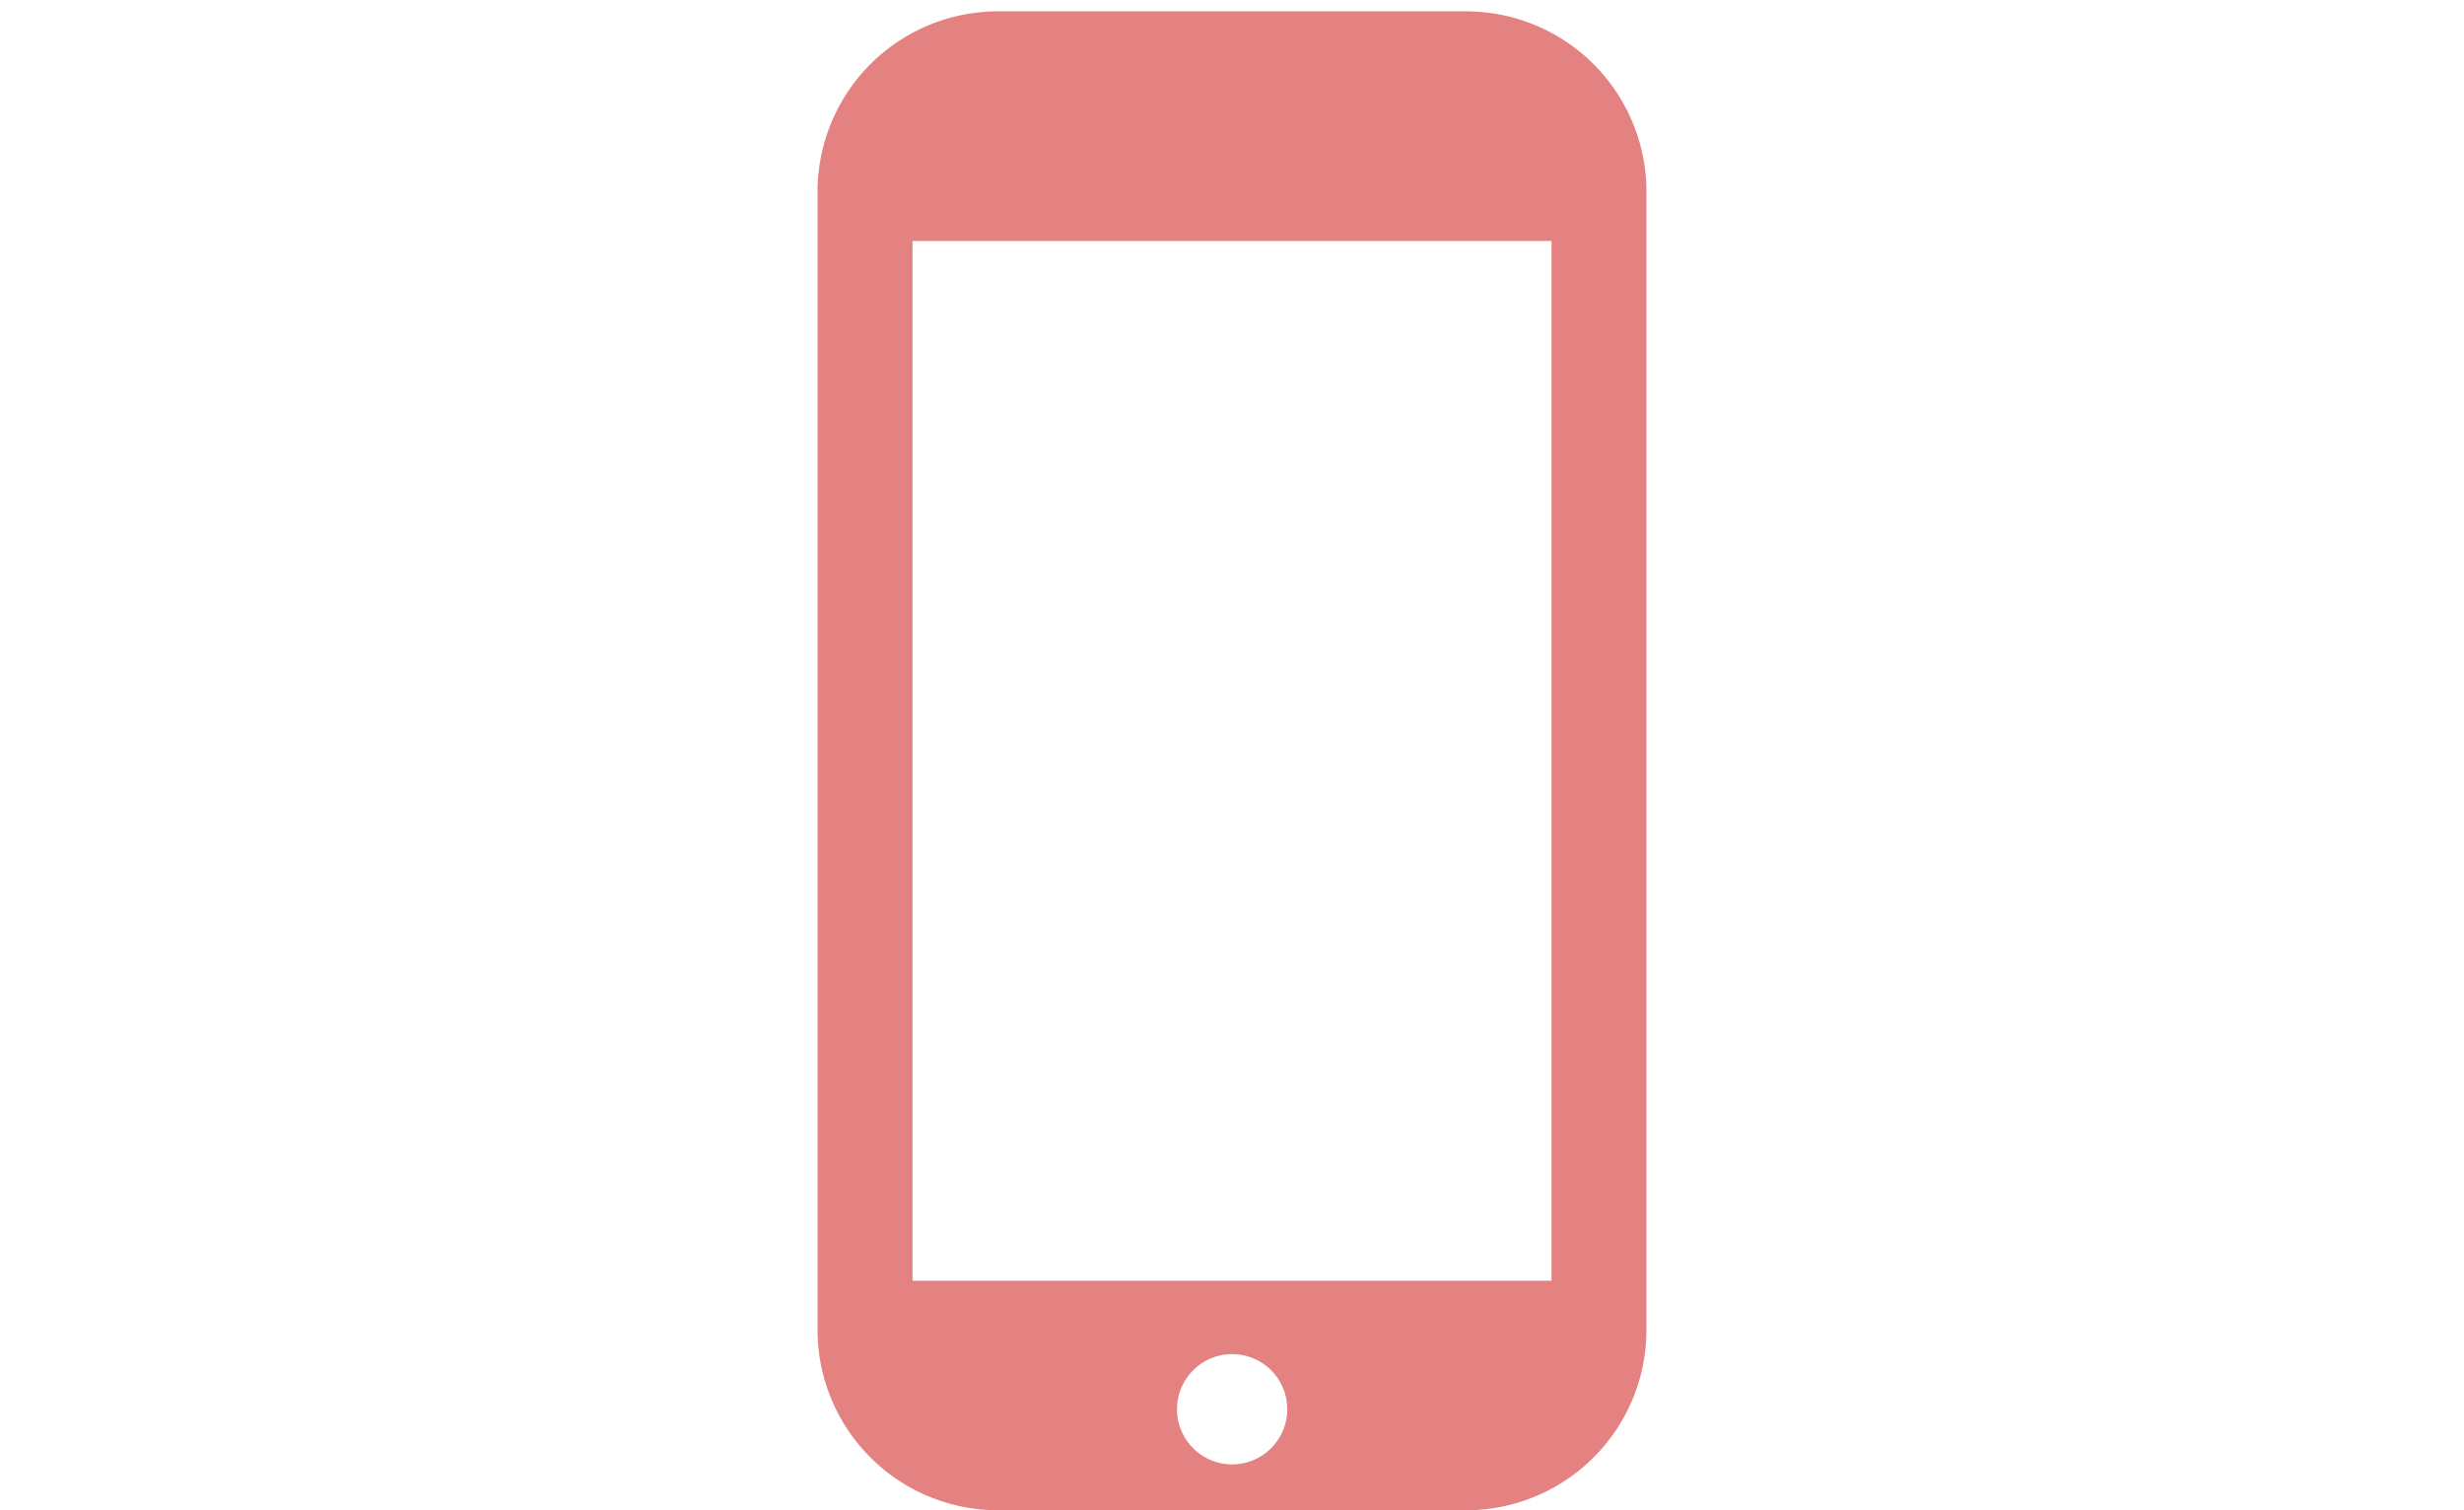
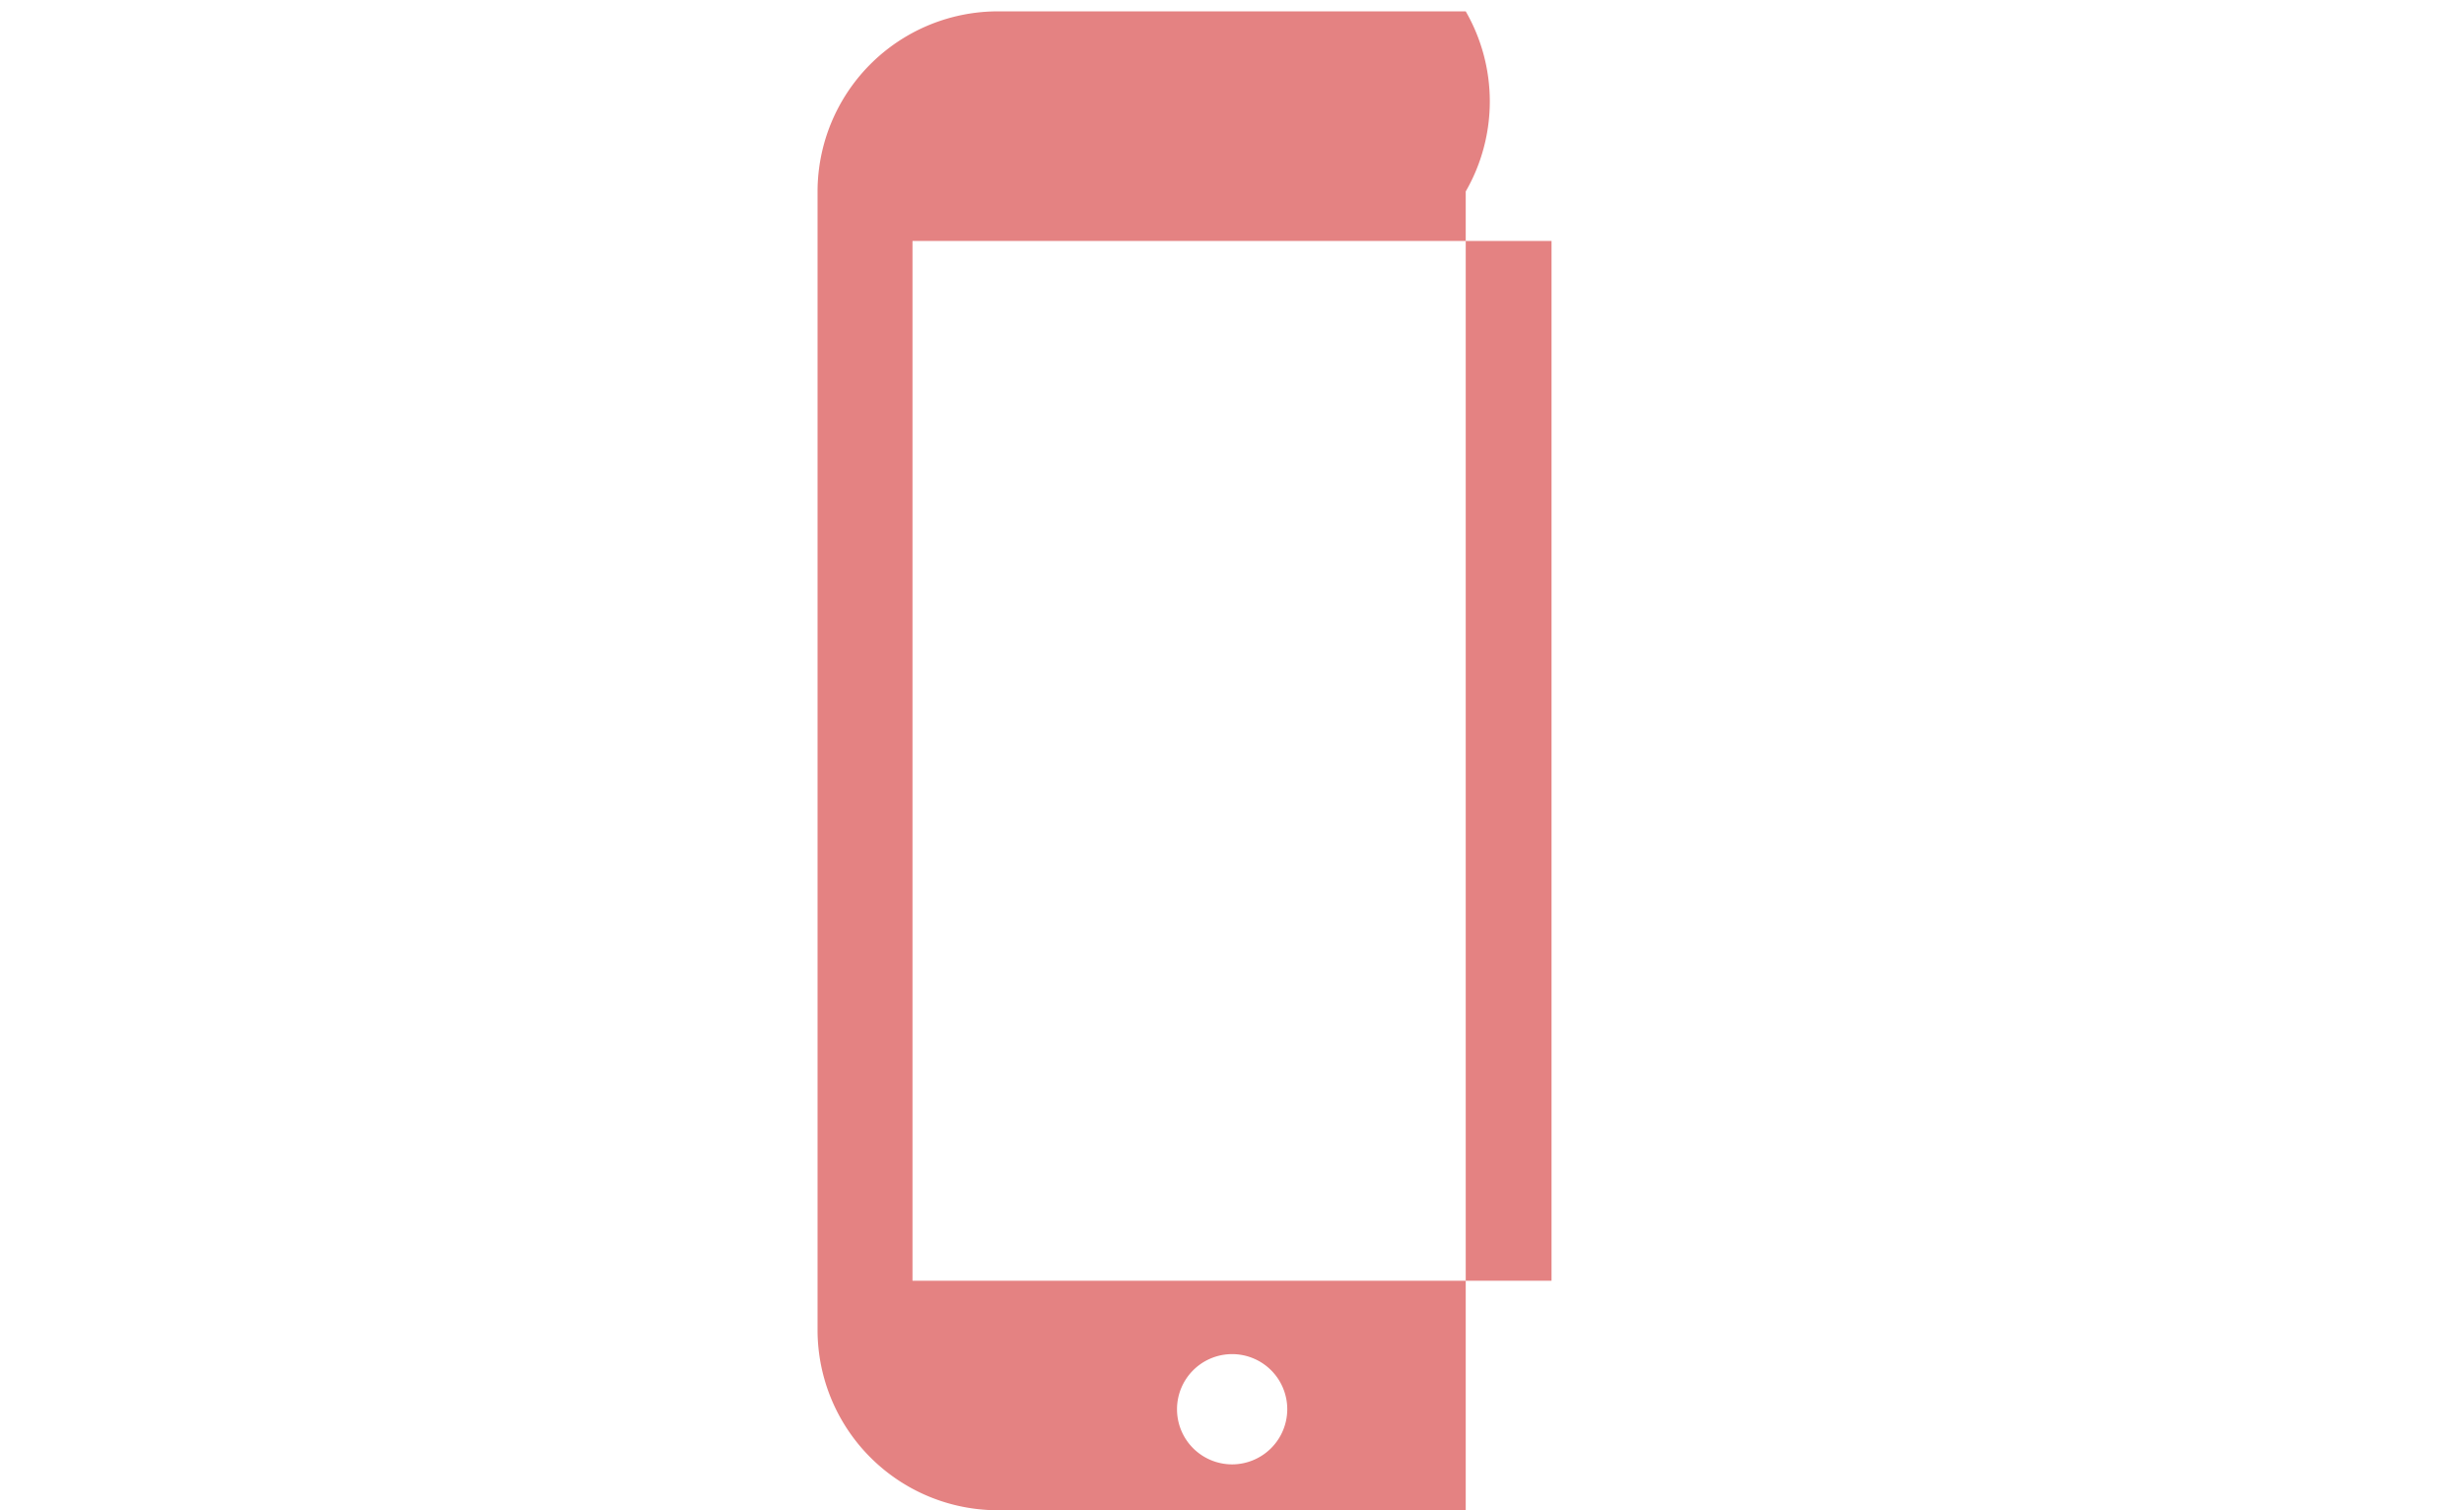
<svg xmlns="http://www.w3.org/2000/svg" id="top_img001.svg" width="217" height="133" viewBox="0 0 217 133">
  <defs>
    <style>
      .cls-1 {
        fill: #fff;
      }

      .cls-2 {
        fill: #e48282;
        fill-rule: evenodd;
      }
    </style>
  </defs>
-   <rect id="_1_のコピー" data-name="1 のコピー" class="cls-1" width="217" height="133" />
-   <path id="シェイプ_632" data-name="シェイプ 632" class="cls-2" d="M640.084,1479H598.918A15.888,15.888,0,0,0,583,1494.86v100.28A15.888,15.888,0,0,0,598.918,1611h41.166A15.888,15.888,0,0,0,656,1595.14V1494.86A15.888,15.888,0,0,0,640.084,1479ZM619.5,1606.96a4.855,4.855,0,1,1,4.867-4.86A4.866,4.866,0,0,1,619.5,1606.96Zm28.139-16.17H591.362v-91.57H647.64v91.57Z" transform="translate(-511 -1478)" />
+   <path id="シェイプ_632" data-name="シェイプ 632" class="cls-2" d="M640.084,1479H598.918A15.888,15.888,0,0,0,583,1494.86v100.28A15.888,15.888,0,0,0,598.918,1611h41.166V1494.86A15.888,15.888,0,0,0,640.084,1479ZM619.5,1606.96a4.855,4.855,0,1,1,4.867-4.86A4.866,4.866,0,0,1,619.5,1606.96Zm28.139-16.17H591.362v-91.57H647.64v91.57Z" transform="translate(-511 -1478)" />
</svg>